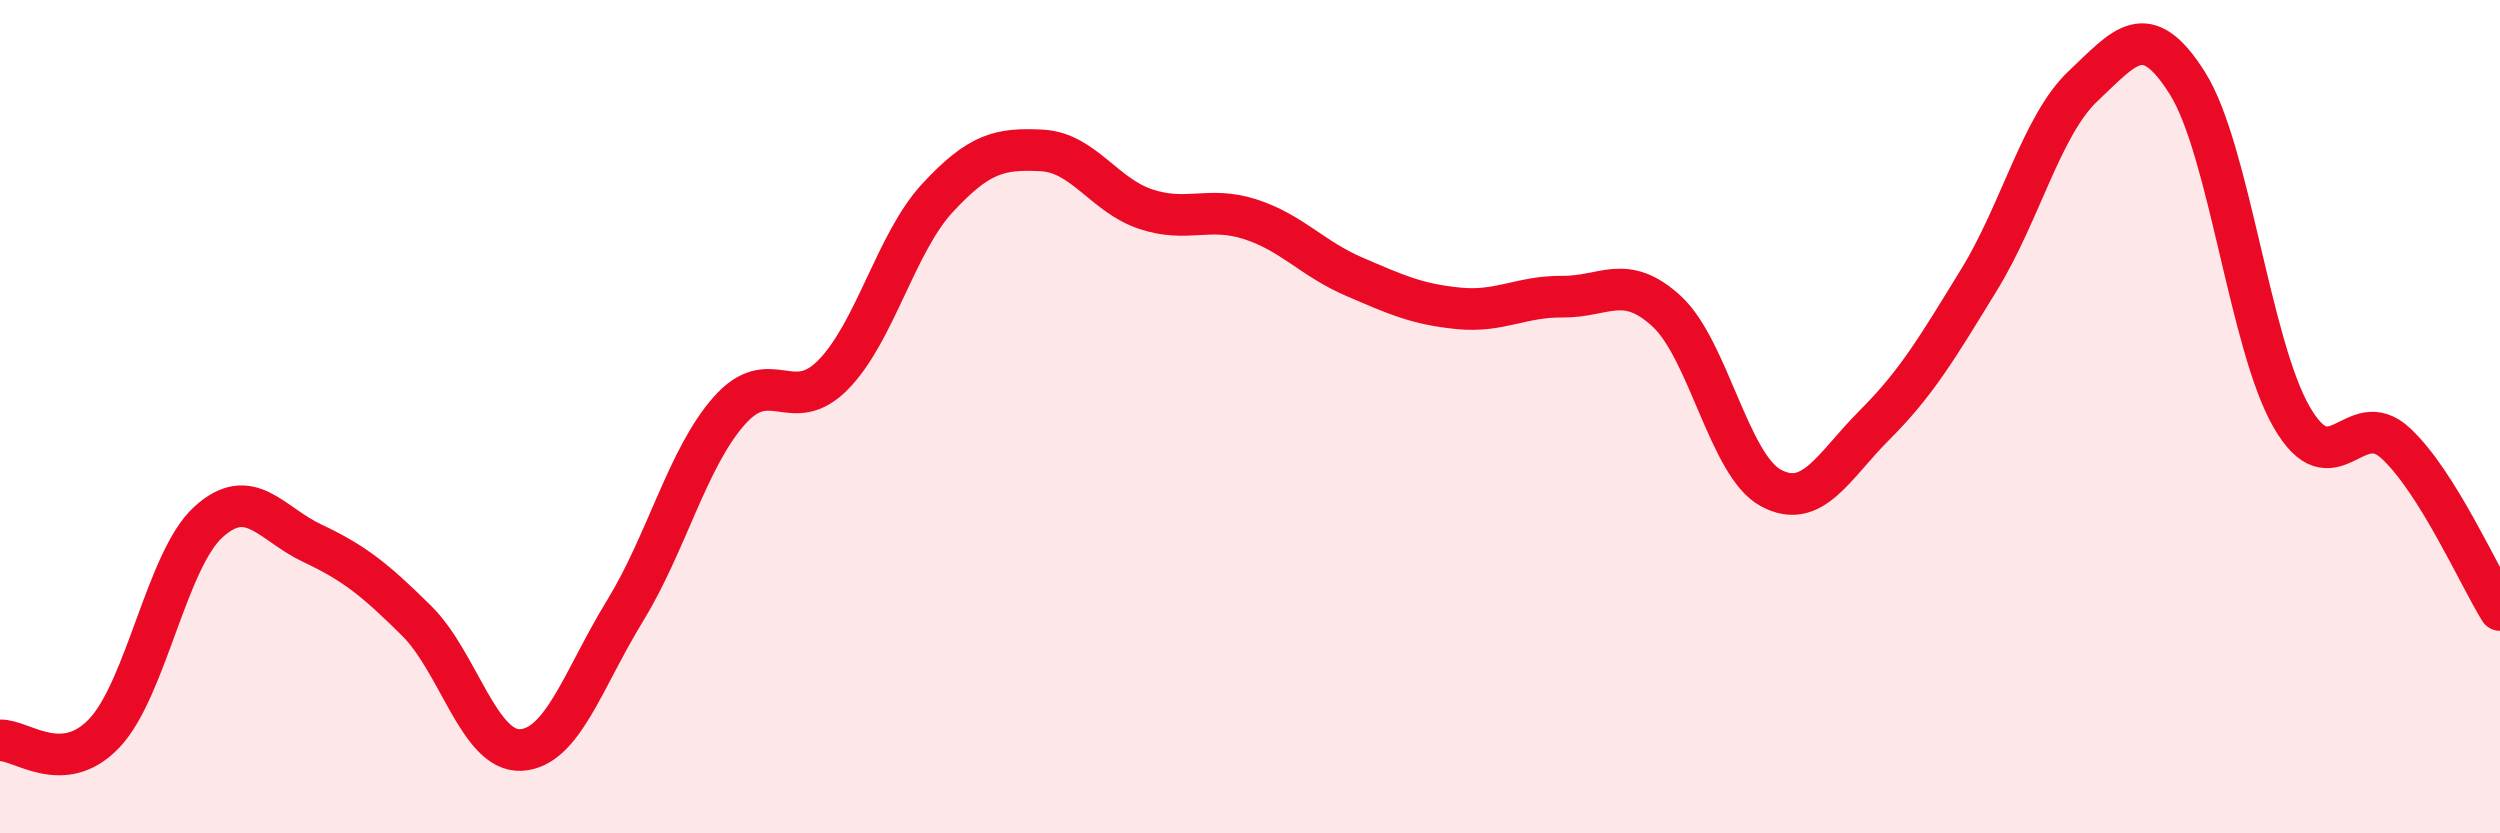
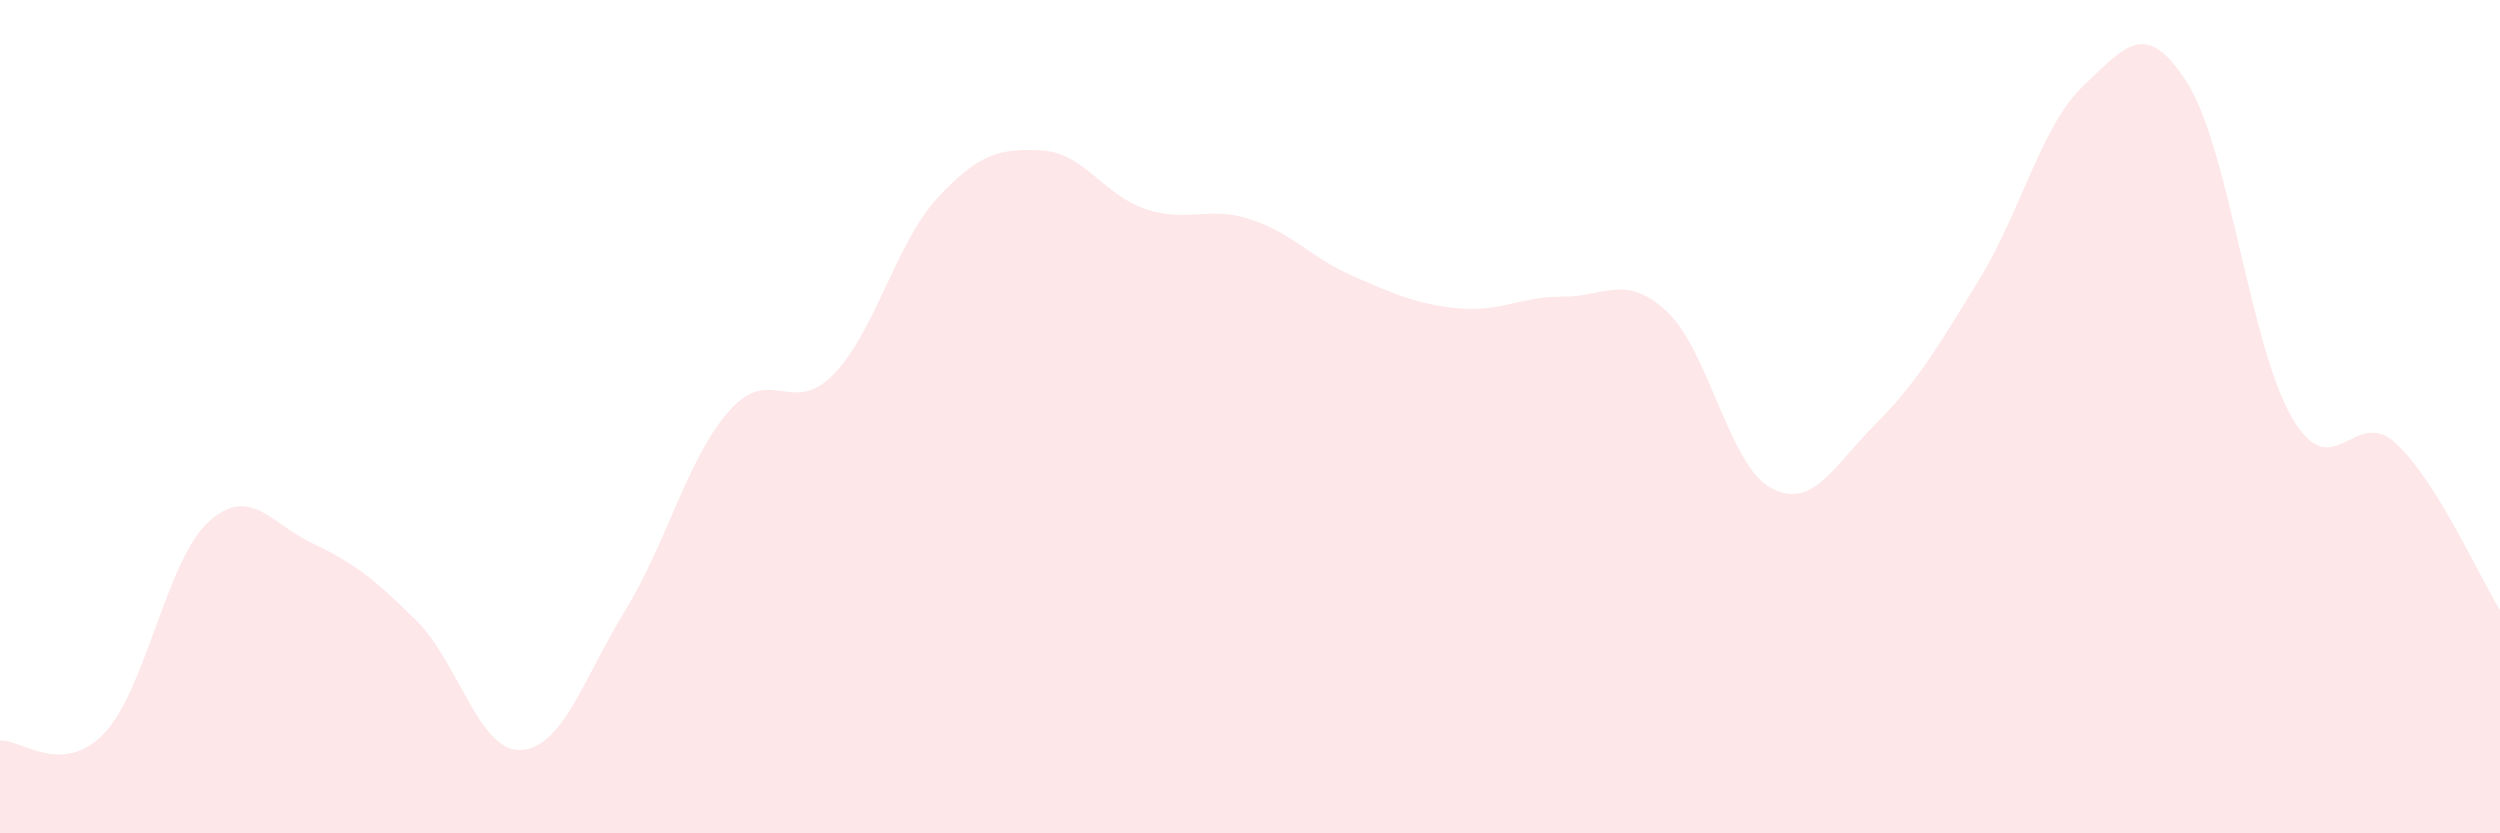
<svg xmlns="http://www.w3.org/2000/svg" width="60" height="20" viewBox="0 0 60 20">
  <path d="M 0,17.77 C 0.5,17.74 1.5,18.65 2.5,17.6 C 3.5,16.55 4,13.44 5,12.53 C 6,11.62 6.5,12.57 7.5,13.04 C 8.5,13.51 9,13.91 10,14.9 C 11,15.89 11.5,18.05 12.5,18 C 13.5,17.95 14,16.29 15,14.66 C 16,13.03 16.5,10.99 17.5,9.86 C 18.5,8.73 19,10.01 20,8.99 C 21,7.97 21.5,5.83 22.5,4.75 C 23.5,3.67 24,3.56 25,3.61 C 26,3.66 26.5,4.69 27.5,5.02 C 28.5,5.35 29,4.94 30,5.26 C 31,5.58 31.5,6.21 32.5,6.64 C 33.5,7.07 34,7.3 35,7.4 C 36,7.5 36.5,7.11 37.5,7.12 C 38.5,7.13 39,6.55 40,7.47 C 41,8.39 41.5,11.17 42.5,11.71 C 43.5,12.25 44,11.19 45,10.19 C 46,9.19 46.5,8.34 47.5,6.71 C 48.5,5.08 49,3 50,2.06 C 51,1.12 51.5,0.41 52.5,2 C 53.5,3.59 54,8.28 55,10.01 C 56,11.74 56.5,9.71 57.5,10.64 C 58.5,11.57 59.5,13.84 60,14.64L60 20L0 20Z" fill="#EB0A25" opacity="0.1" stroke-linecap="round" stroke-linejoin="round" />
-   <path d="M 0,17.77 C 0.5,17.74 1.5,18.65 2.5,17.6 C 3.5,16.55 4,13.44 5,12.53 C 6,11.62 6.5,12.57 7.5,13.04 C 8.5,13.51 9,13.91 10,14.9 C 11,15.89 11.5,18.05 12.5,18 C 13.5,17.95 14,16.29 15,14.66 C 16,13.03 16.5,10.99 17.5,9.86 C 18.5,8.73 19,10.01 20,8.99 C 21,7.97 21.5,5.83 22.5,4.75 C 23.5,3.67 24,3.56 25,3.61 C 26,3.66 26.5,4.69 27.5,5.02 C 28.5,5.35 29,4.94 30,5.26 C 31,5.58 31.5,6.21 32.5,6.64 C 33.5,7.07 34,7.3 35,7.4 C 36,7.5 36.5,7.11 37.5,7.12 C 38.5,7.13 39,6.55 40,7.47 C 41,8.39 41.5,11.17 42.5,11.71 C 43.5,12.25 44,11.19 45,10.19 C 46,9.19 46.5,8.34 47.5,6.71 C 48.5,5.08 49,3 50,2.06 C 51,1.12 51.5,0.41 52.5,2 C 53.5,3.59 54,8.28 55,10.01 C 56,11.74 56.5,9.71 57.5,10.64 C 58.5,11.57 59.5,13.84 60,14.64" stroke="#EB0A25" stroke-width="1" fill="none" stroke-linecap="round" stroke-linejoin="round" />
</svg>